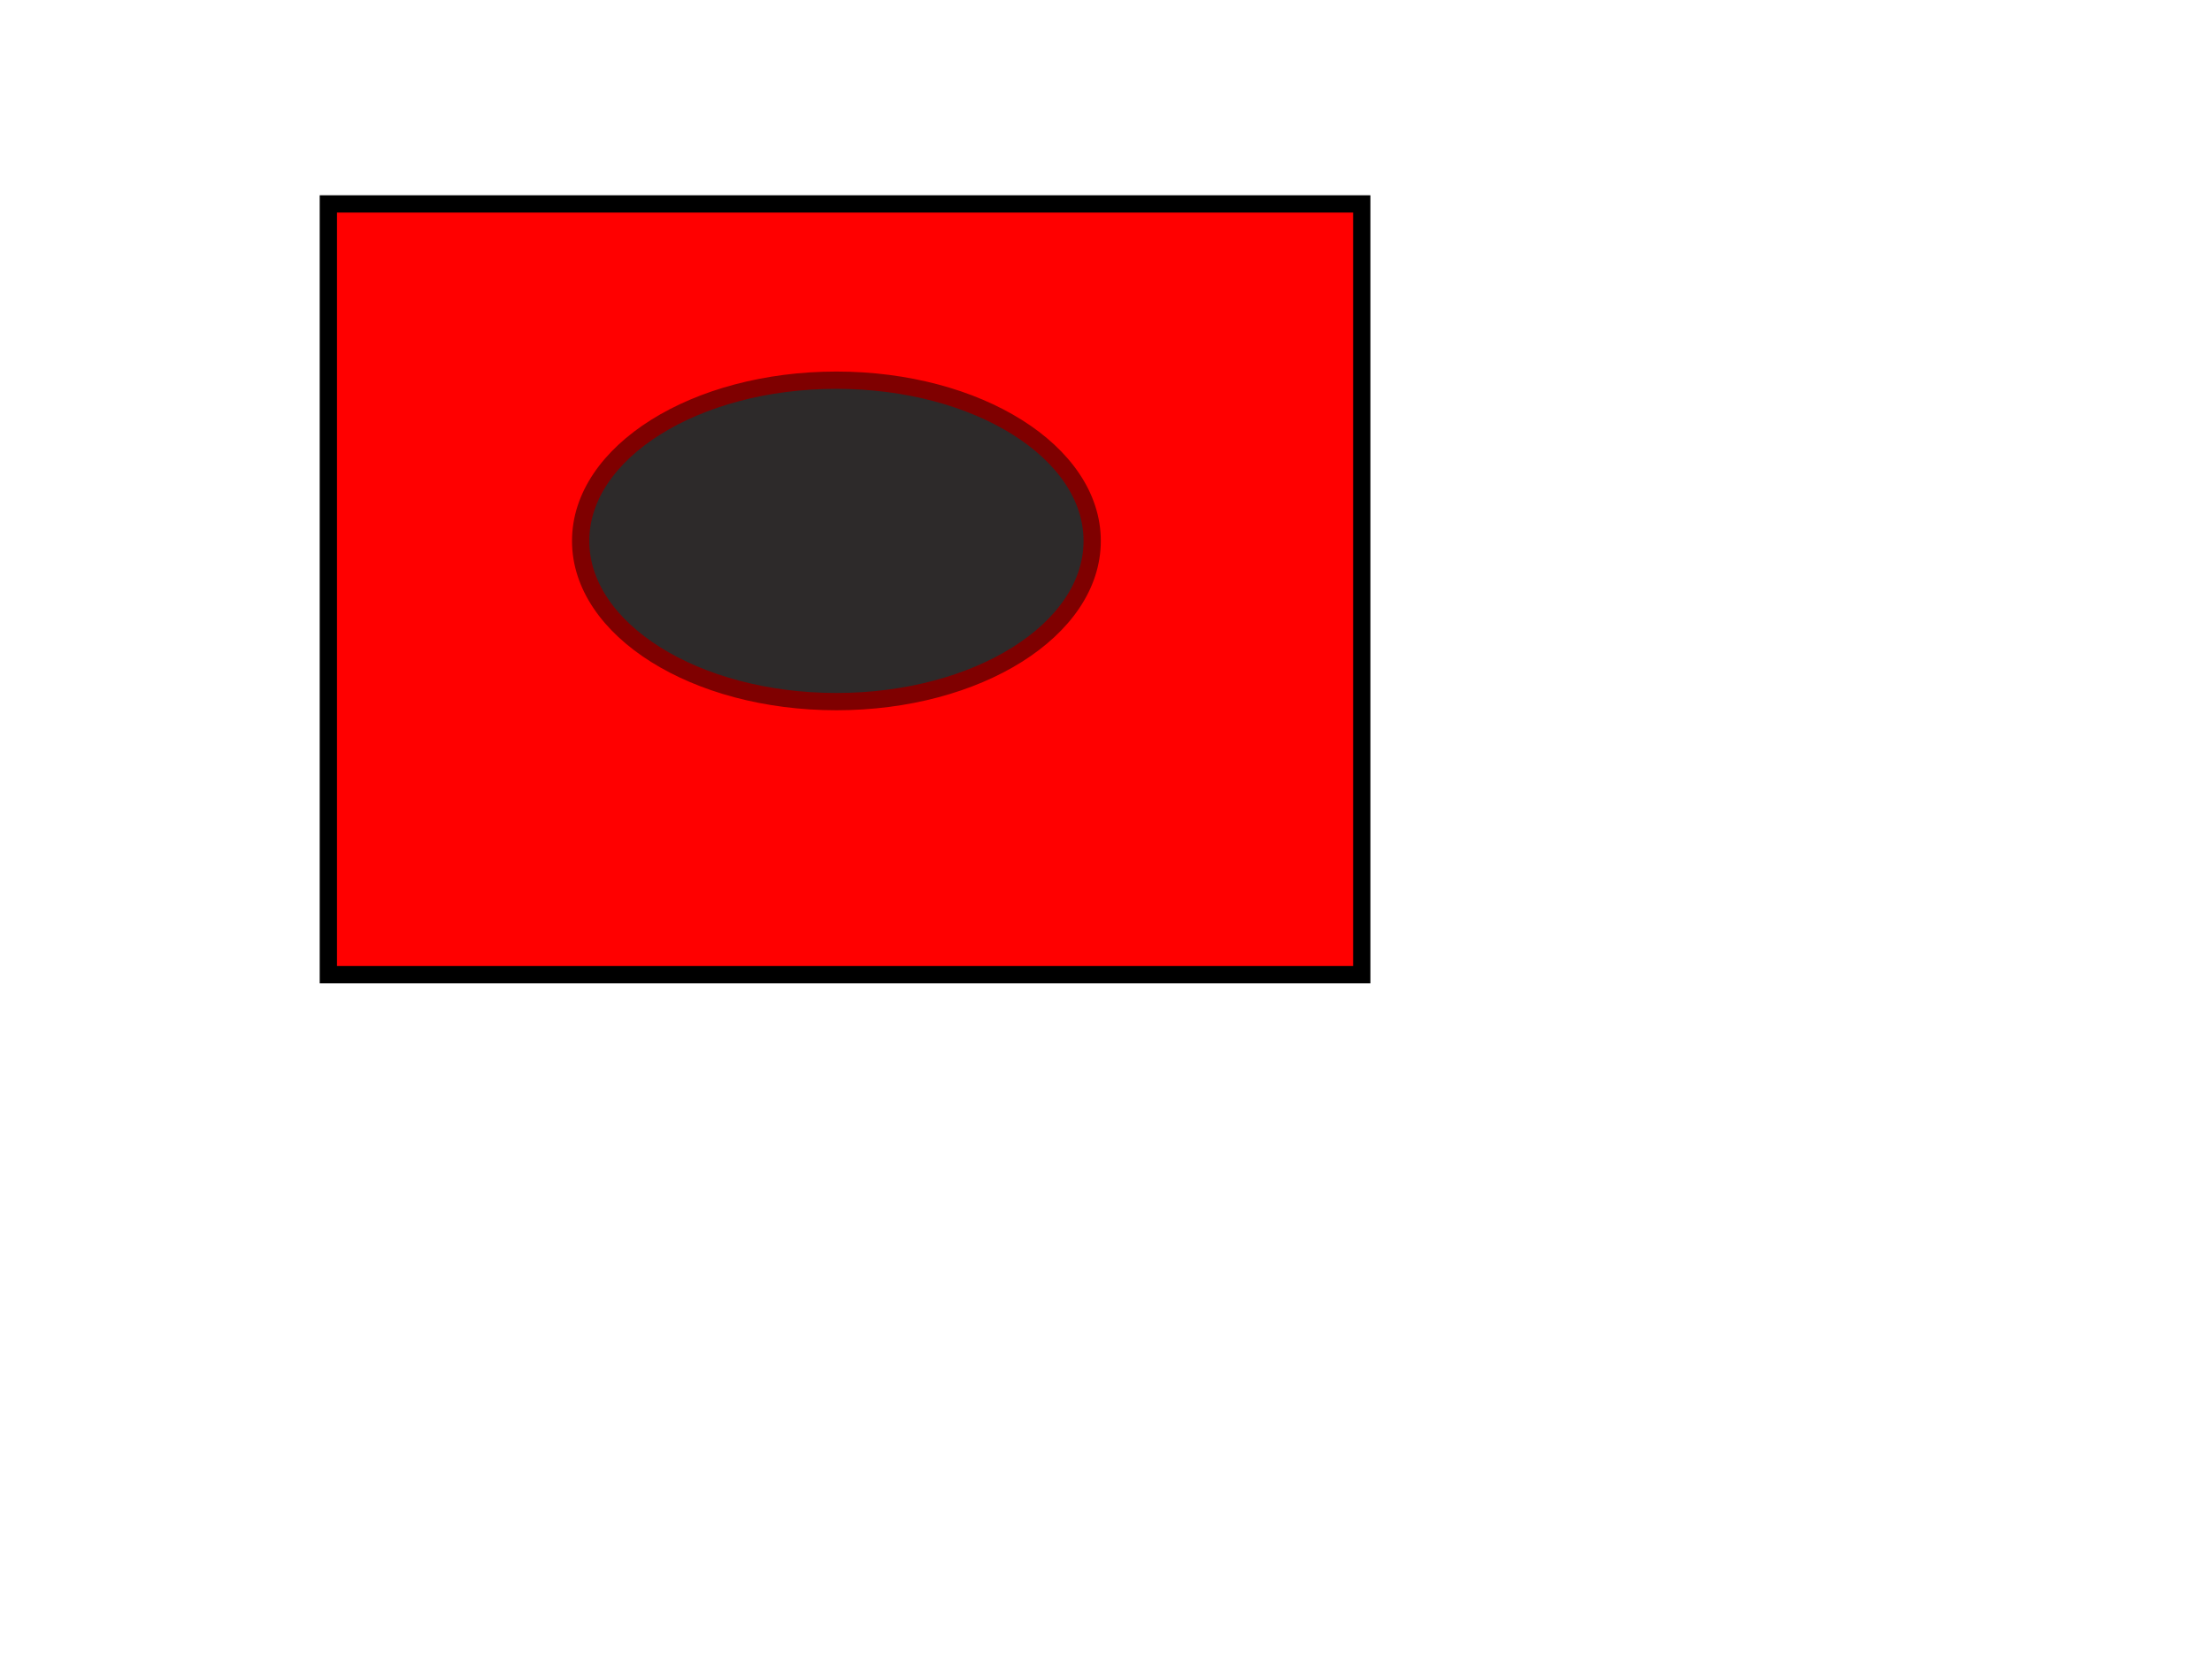
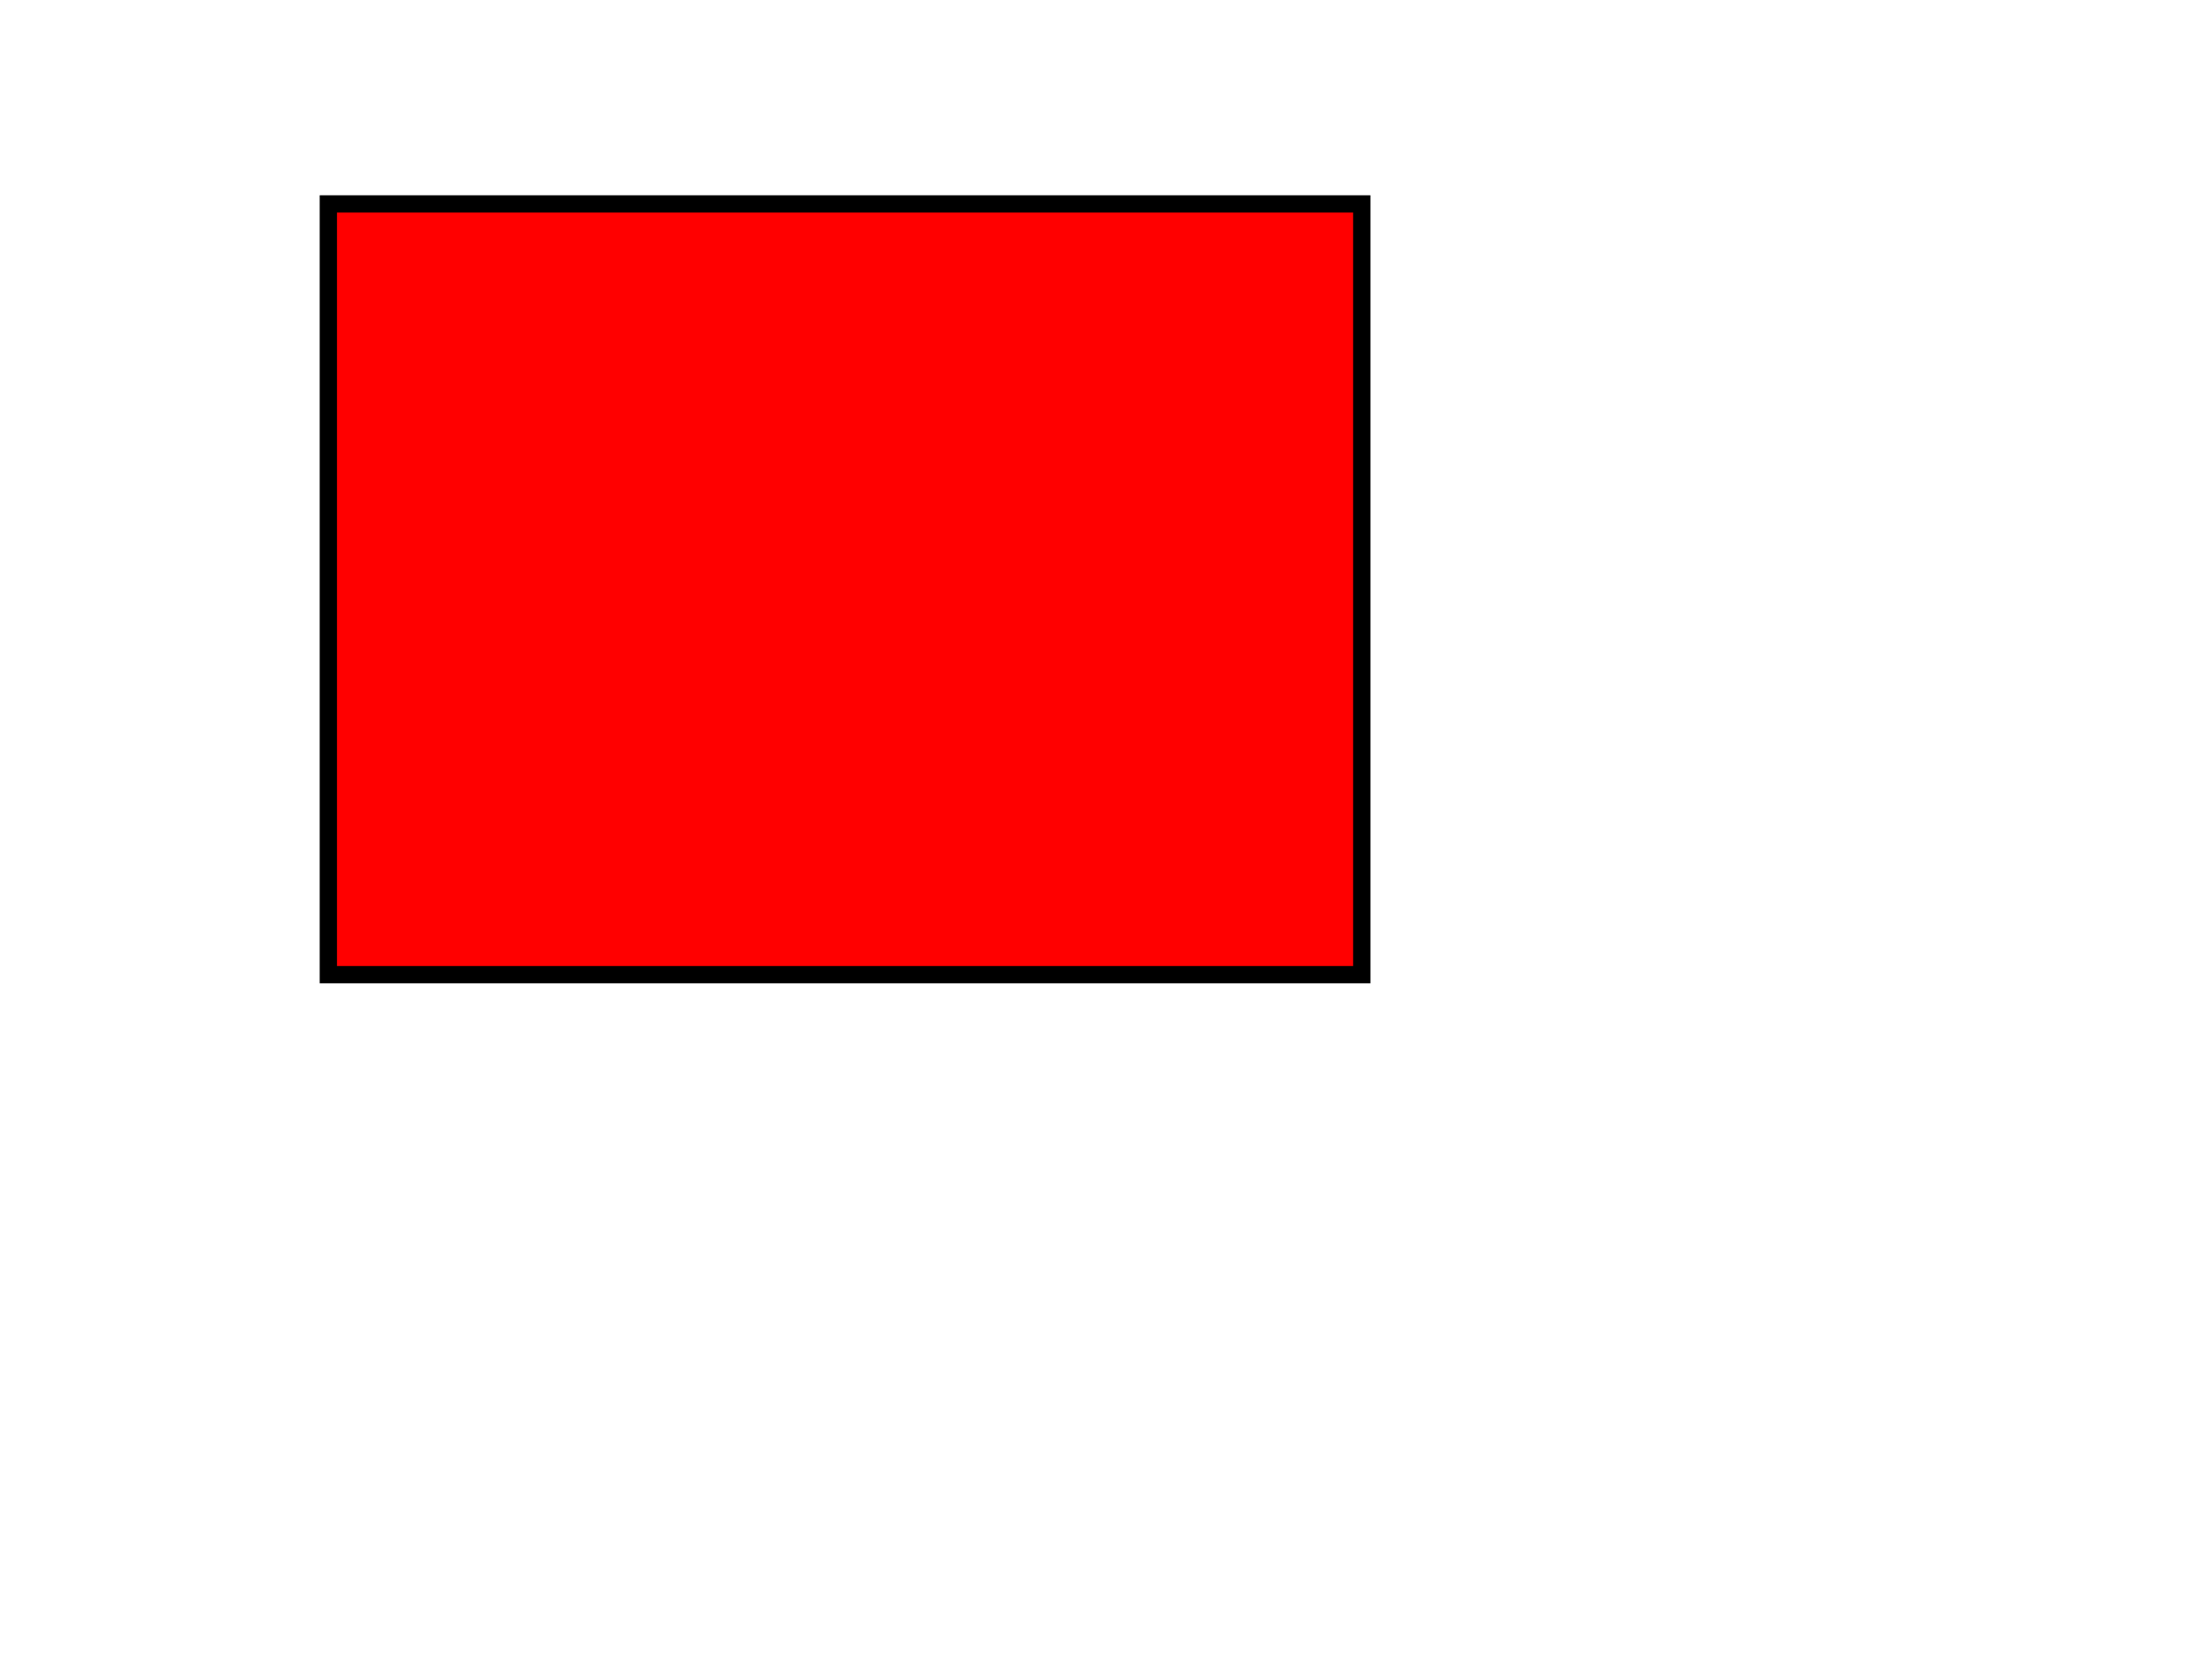
<svg xmlns="http://www.w3.org/2000/svg" width="640" height="480">
  <title>simpleShapes</title>
  <g>
    <title>Layer 1</title>
    <rect id="svg_1" height="223" width="299" y="59" x="95" stroke-width="5" stroke="#000000" fill="#FF0000" />
-     <ellipse stroke="#7f0000" ry="46.5" rx="74" id="svg_2" cy="156.5" cx="242" stroke-width="5" fill="#2d2a2a" />
  </g>
</svg>